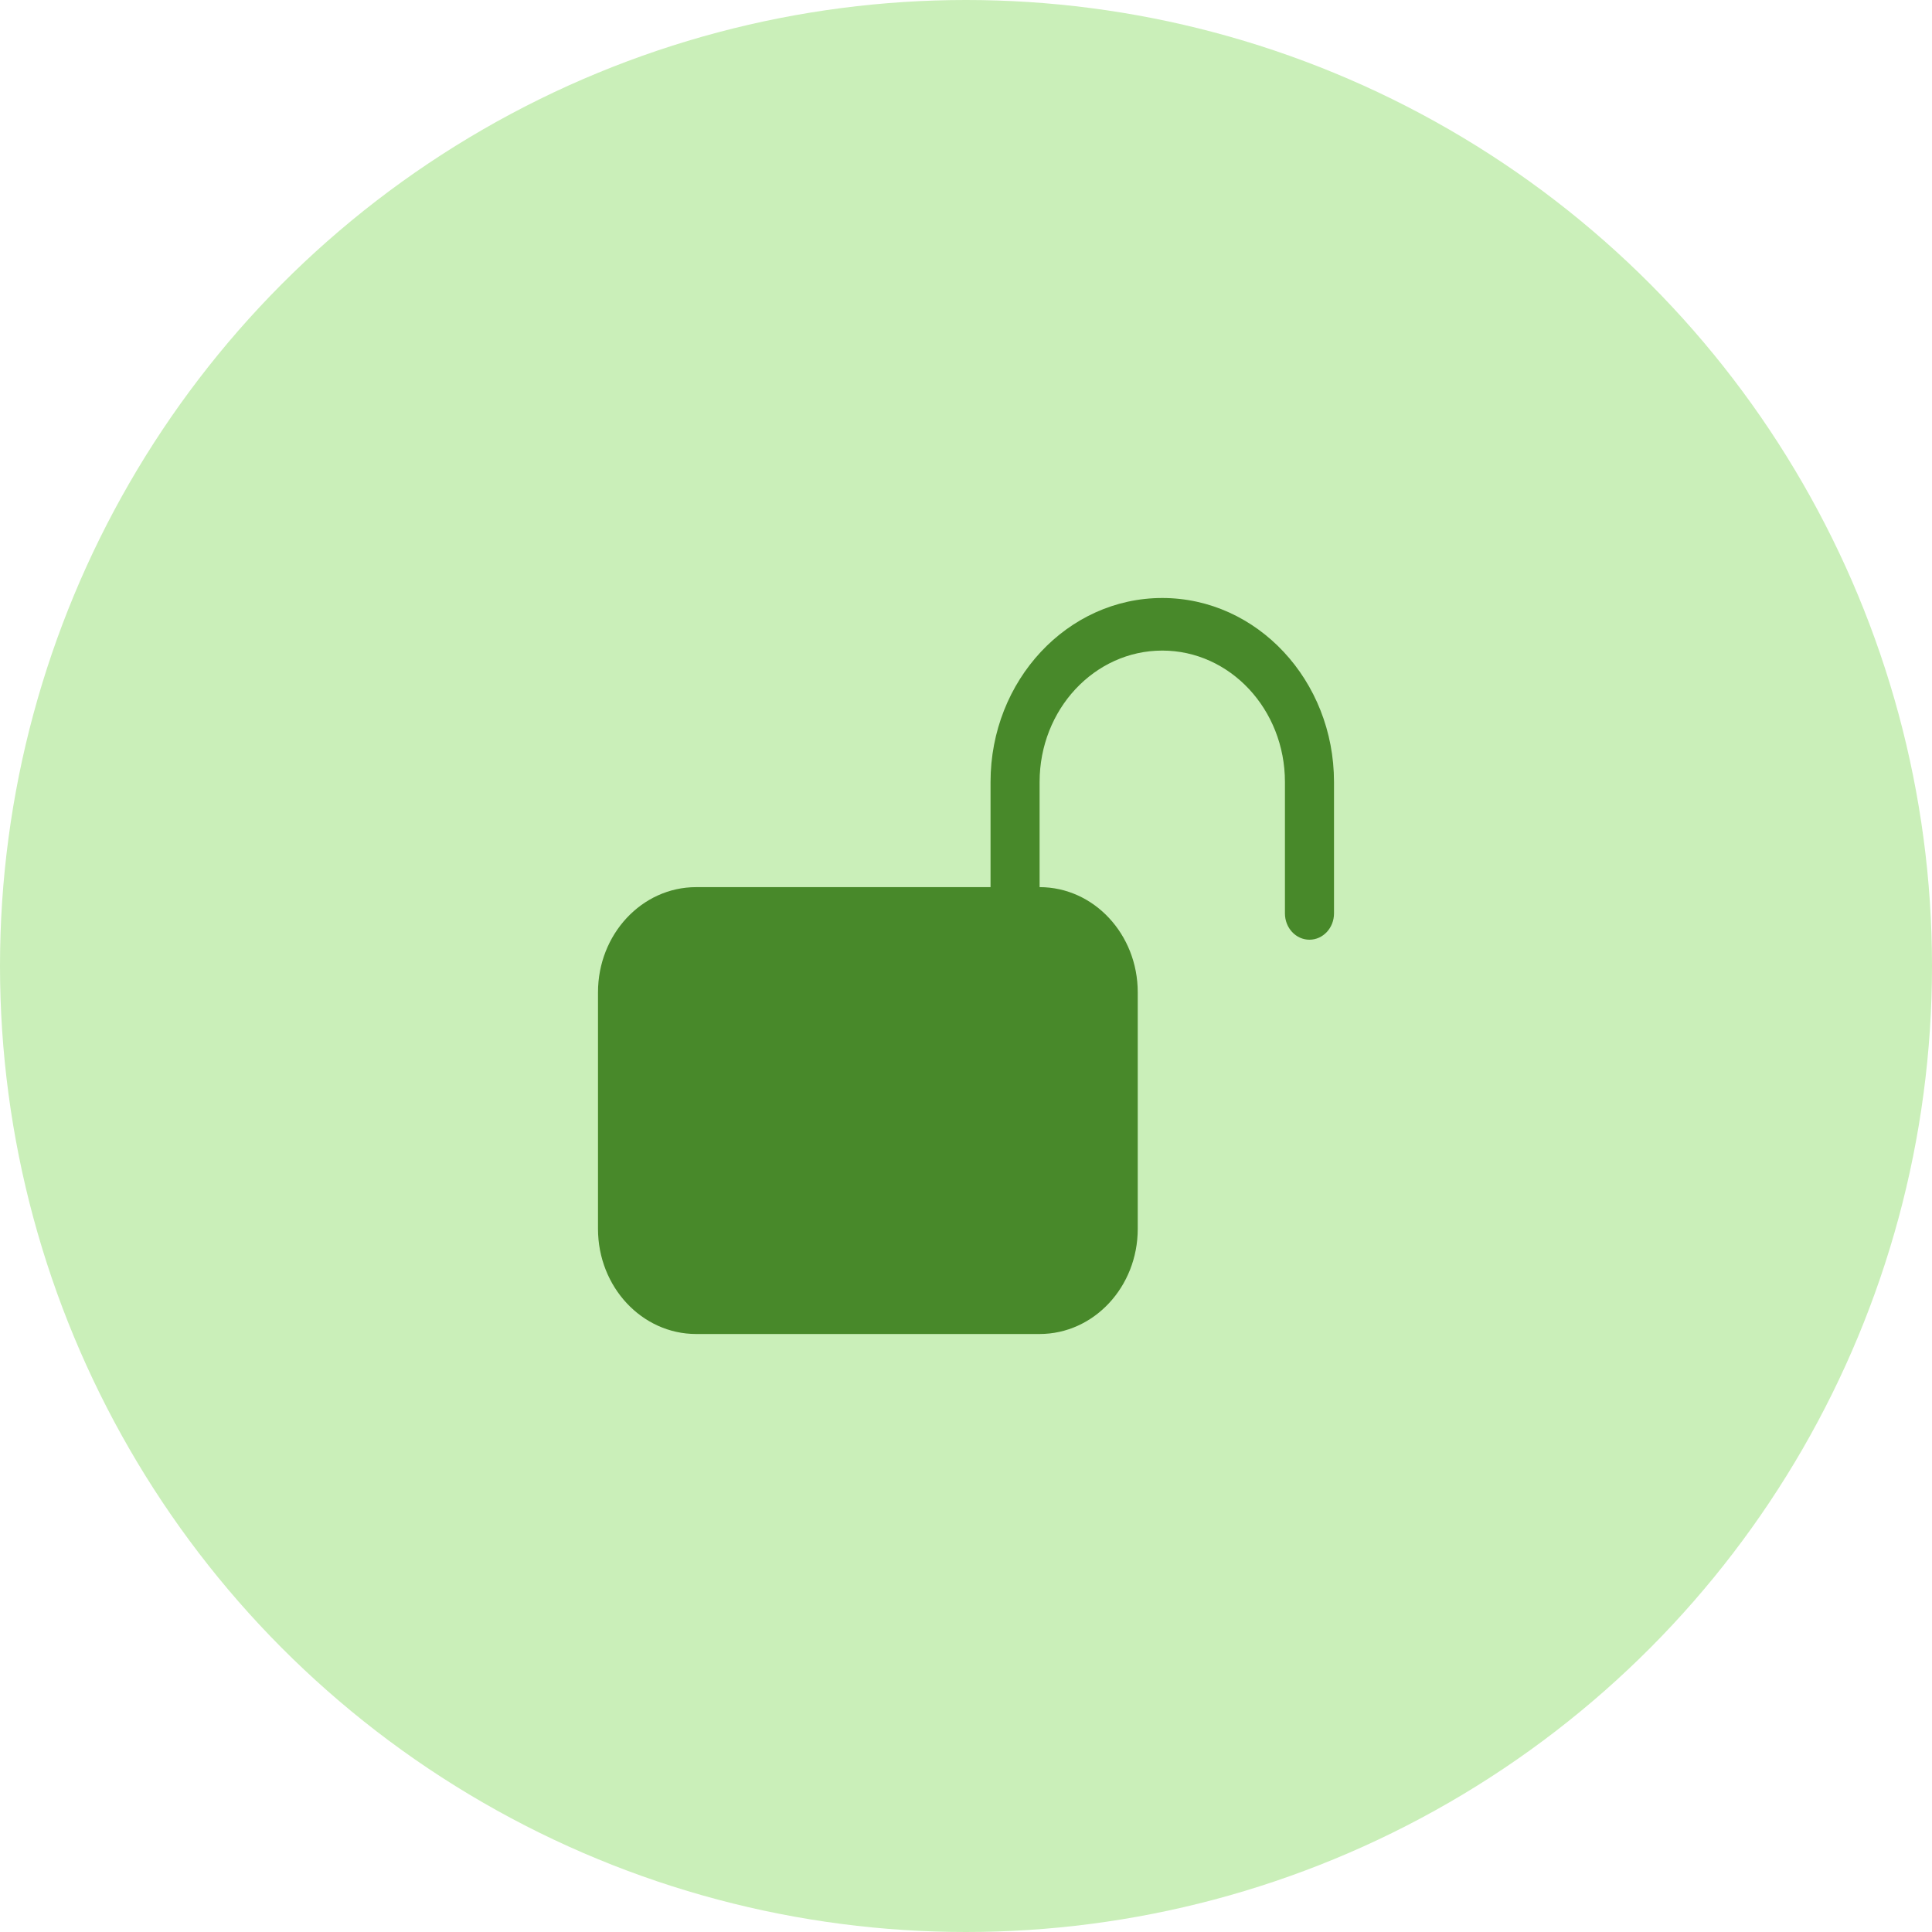
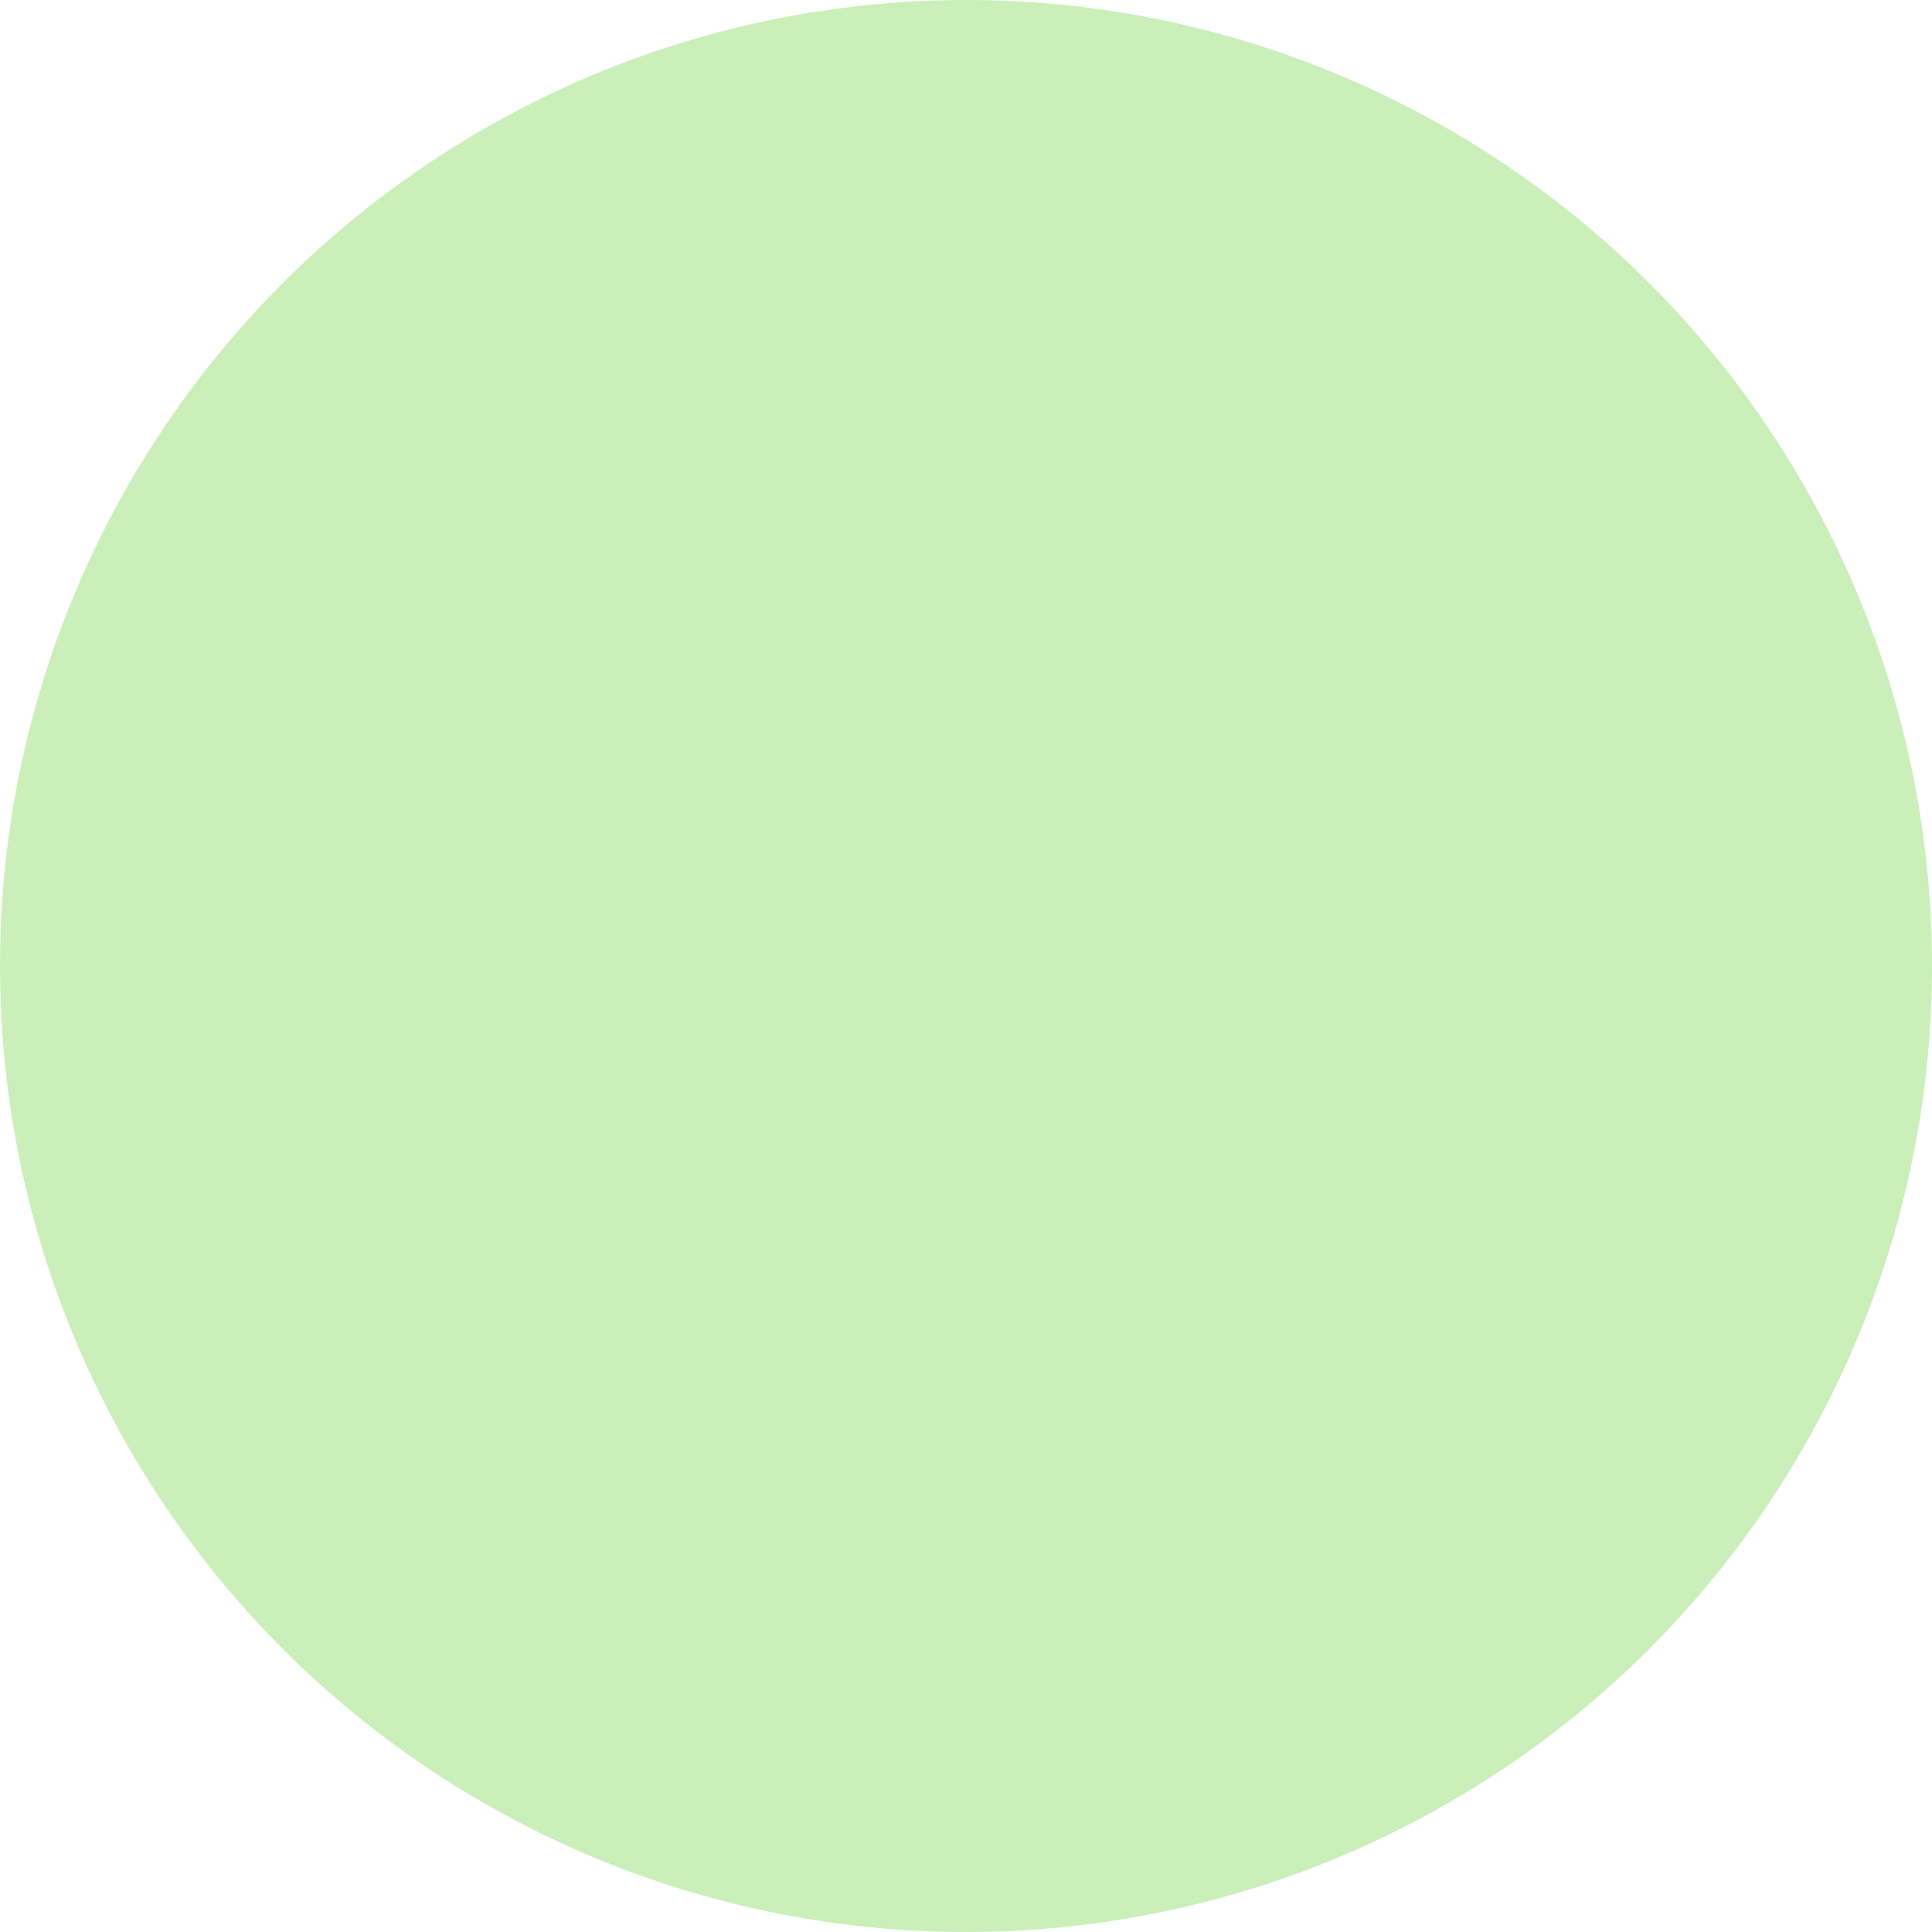
<svg xmlns="http://www.w3.org/2000/svg" width="84" height="84" viewBox="0 0 84 84" fill="none">
  <circle cx="42" cy="42" r="42" fill="#CAEFB9" />
-   <path d="M50.533 26C54.657 26 58 29.582 58 34V39.714C58 40.346 57.522 40.857 56.933 40.857C56.344 40.857 55.867 40.346 55.867 39.714V34C55.867 30.844 53.479 28.286 50.533 28.286C47.588 28.286 45.2 30.844 45.2 34V38.571C47.556 38.571 49.467 40.618 49.467 43.143V53.429C49.467 55.953 47.556 58 45.2 58H30.267C27.91 58 26 55.953 26 53.429V43.143C26 40.618 27.91 38.571 30.267 38.571H43.067V34C43.067 29.582 46.41 26 50.533 26Z" fill="#48892A" />
</svg>